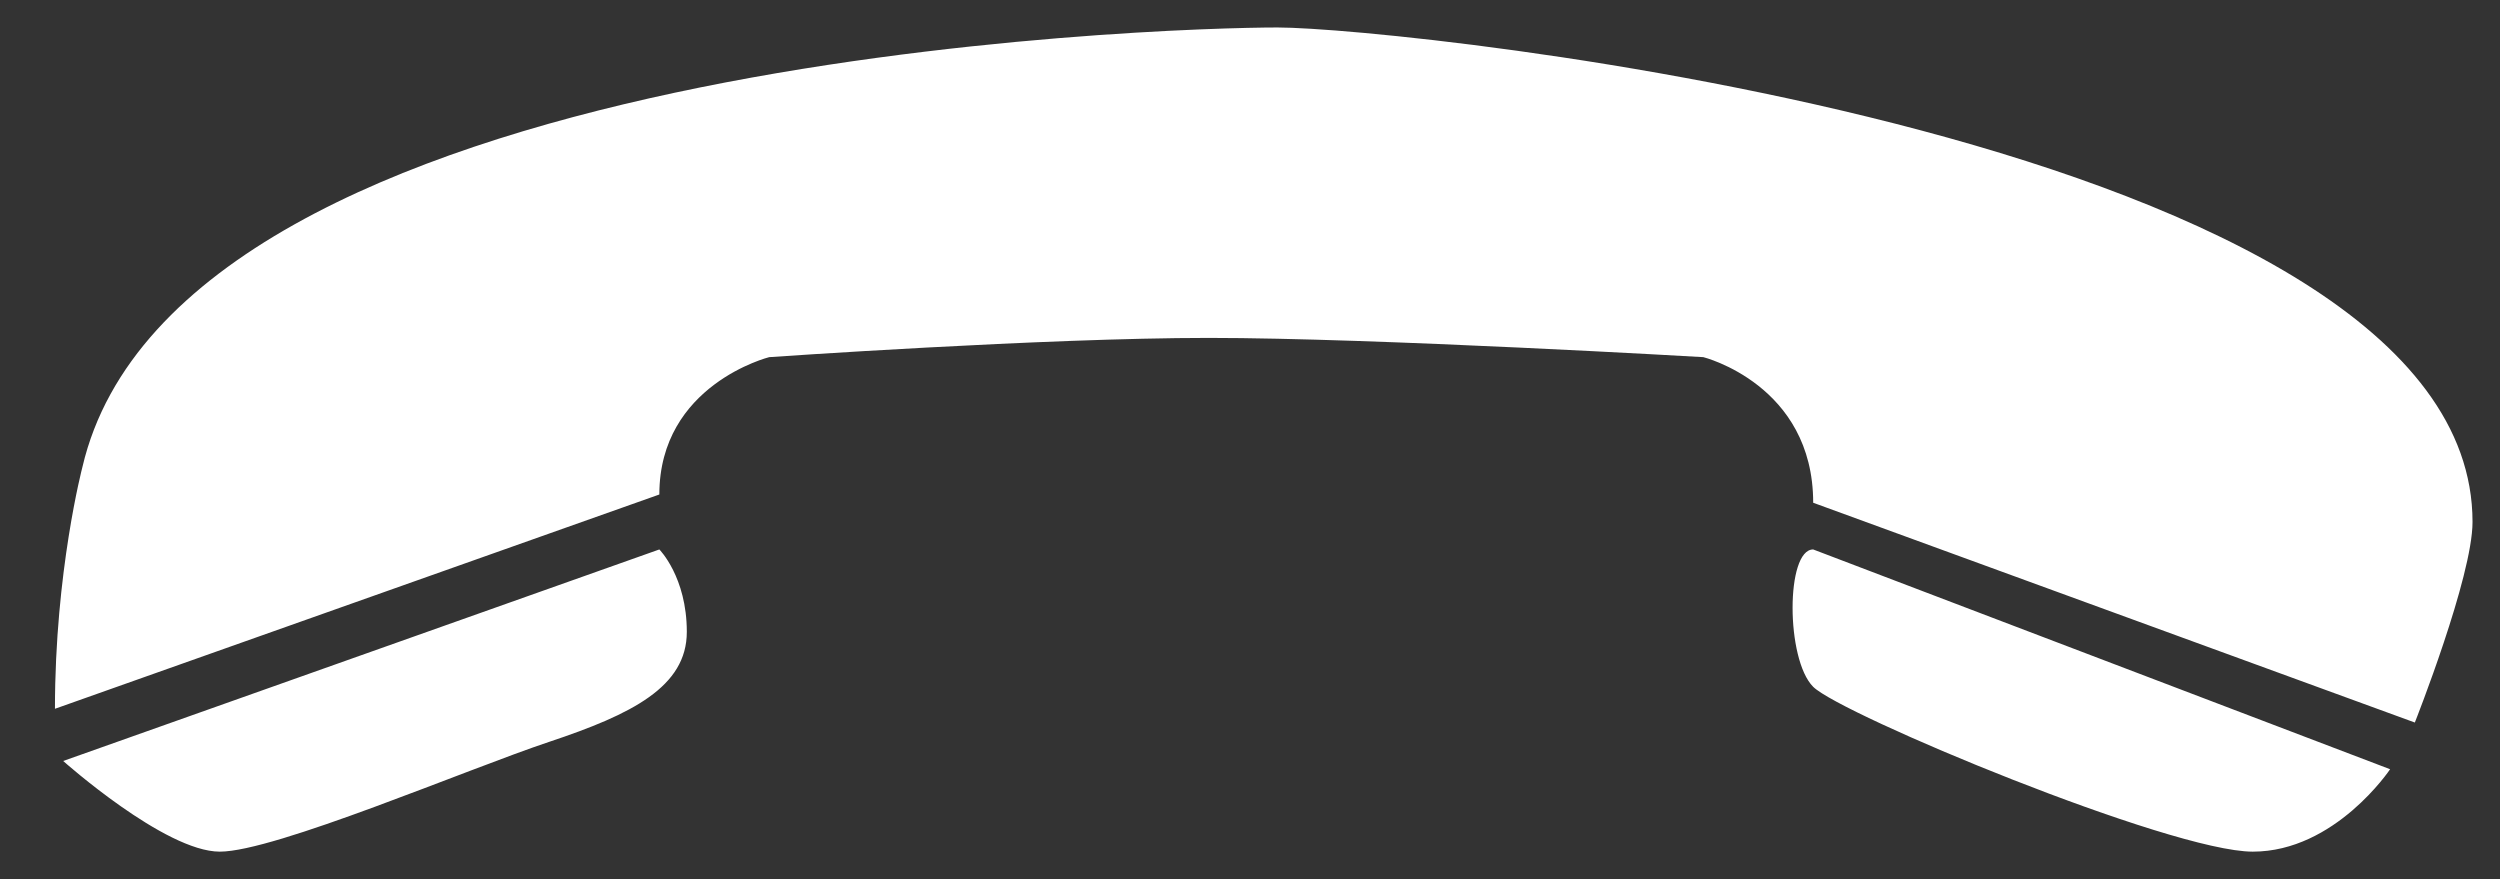
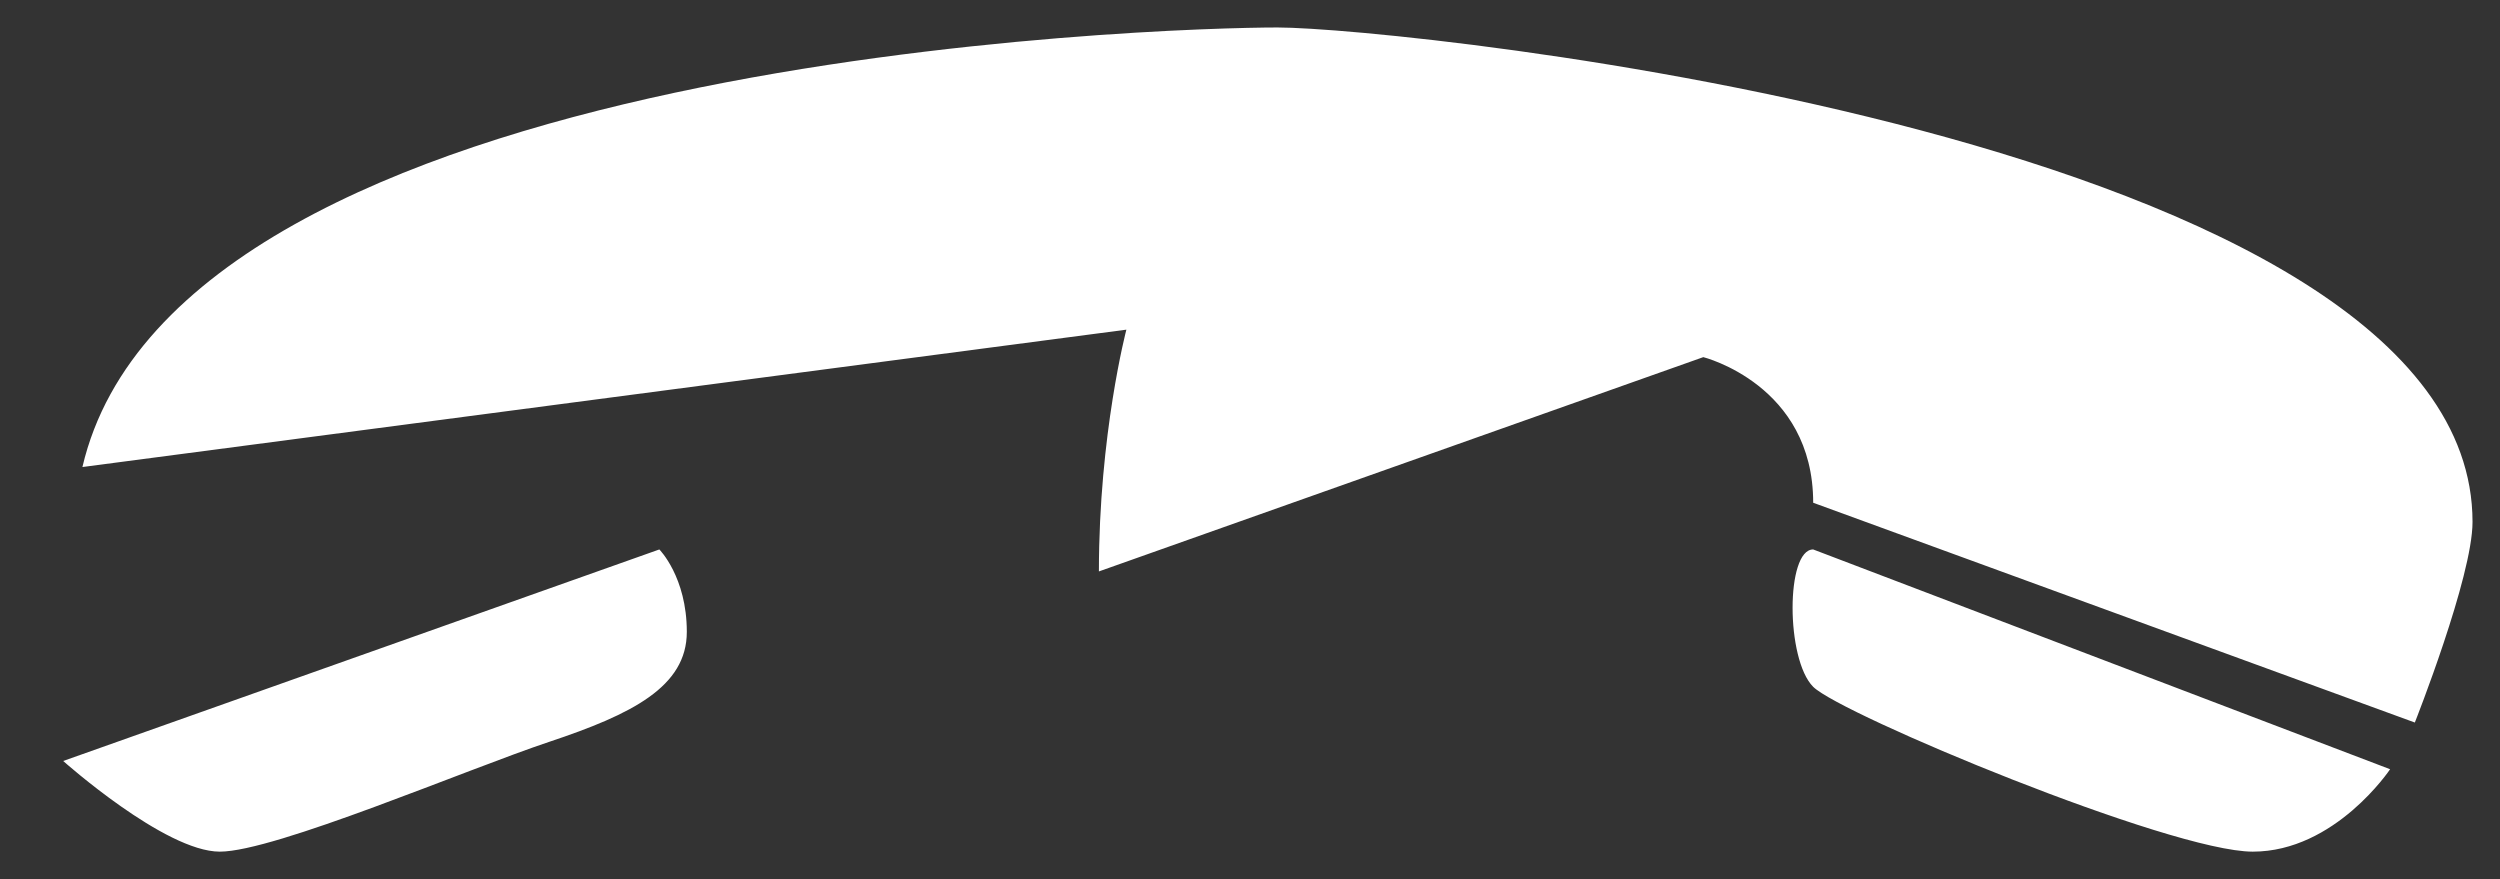
<svg xmlns="http://www.w3.org/2000/svg" width="91mm" height="32mm" version="1.1" viewBox="0 0 91 32" xml:space="preserve">
  <rect x="0" y="0" width="91" height="32" fill="#333333" stroke="none" />
-   <path d="m2.3 27.7 21.7-7.7s1 1 1 3-2 3-5 4-10 4-12 4-5.7-3.3-5.7-3.3zm63.7-7.7 21 8s-2 3-5 3-15-5-16-6-1-5 0-5zm-63-3c3.5-15 39.5-16 43.5-16 4.5 0 43.5 4 43.5 18 0 2-2.1 7.3-2.1 7.3l-21.9-8c0-4.3-4-5.3-4-5.3s-12-0.7-18-0.7-16 0.7-16 0.7-4 1-4 5l-22 7.8c0-5 1-8.8 1-8.8z" fill="#fff" />
+   <path d="m2.3 27.7 21.7-7.7s1 1 1 3-2 3-5 4-10 4-12 4-5.7-3.3-5.7-3.3zm63.7-7.7 21 8s-2 3-5 3-15-5-16-6-1-5 0-5zm-63-3c3.5-15 39.5-16 43.5-16 4.5 0 43.5 4 43.5 18 0 2-2.1 7.3-2.1 7.3l-21.9-8c0-4.3-4-5.3-4-5.3l-22 7.8c0-5 1-8.8 1-8.8z" fill="#fff" />
</svg>